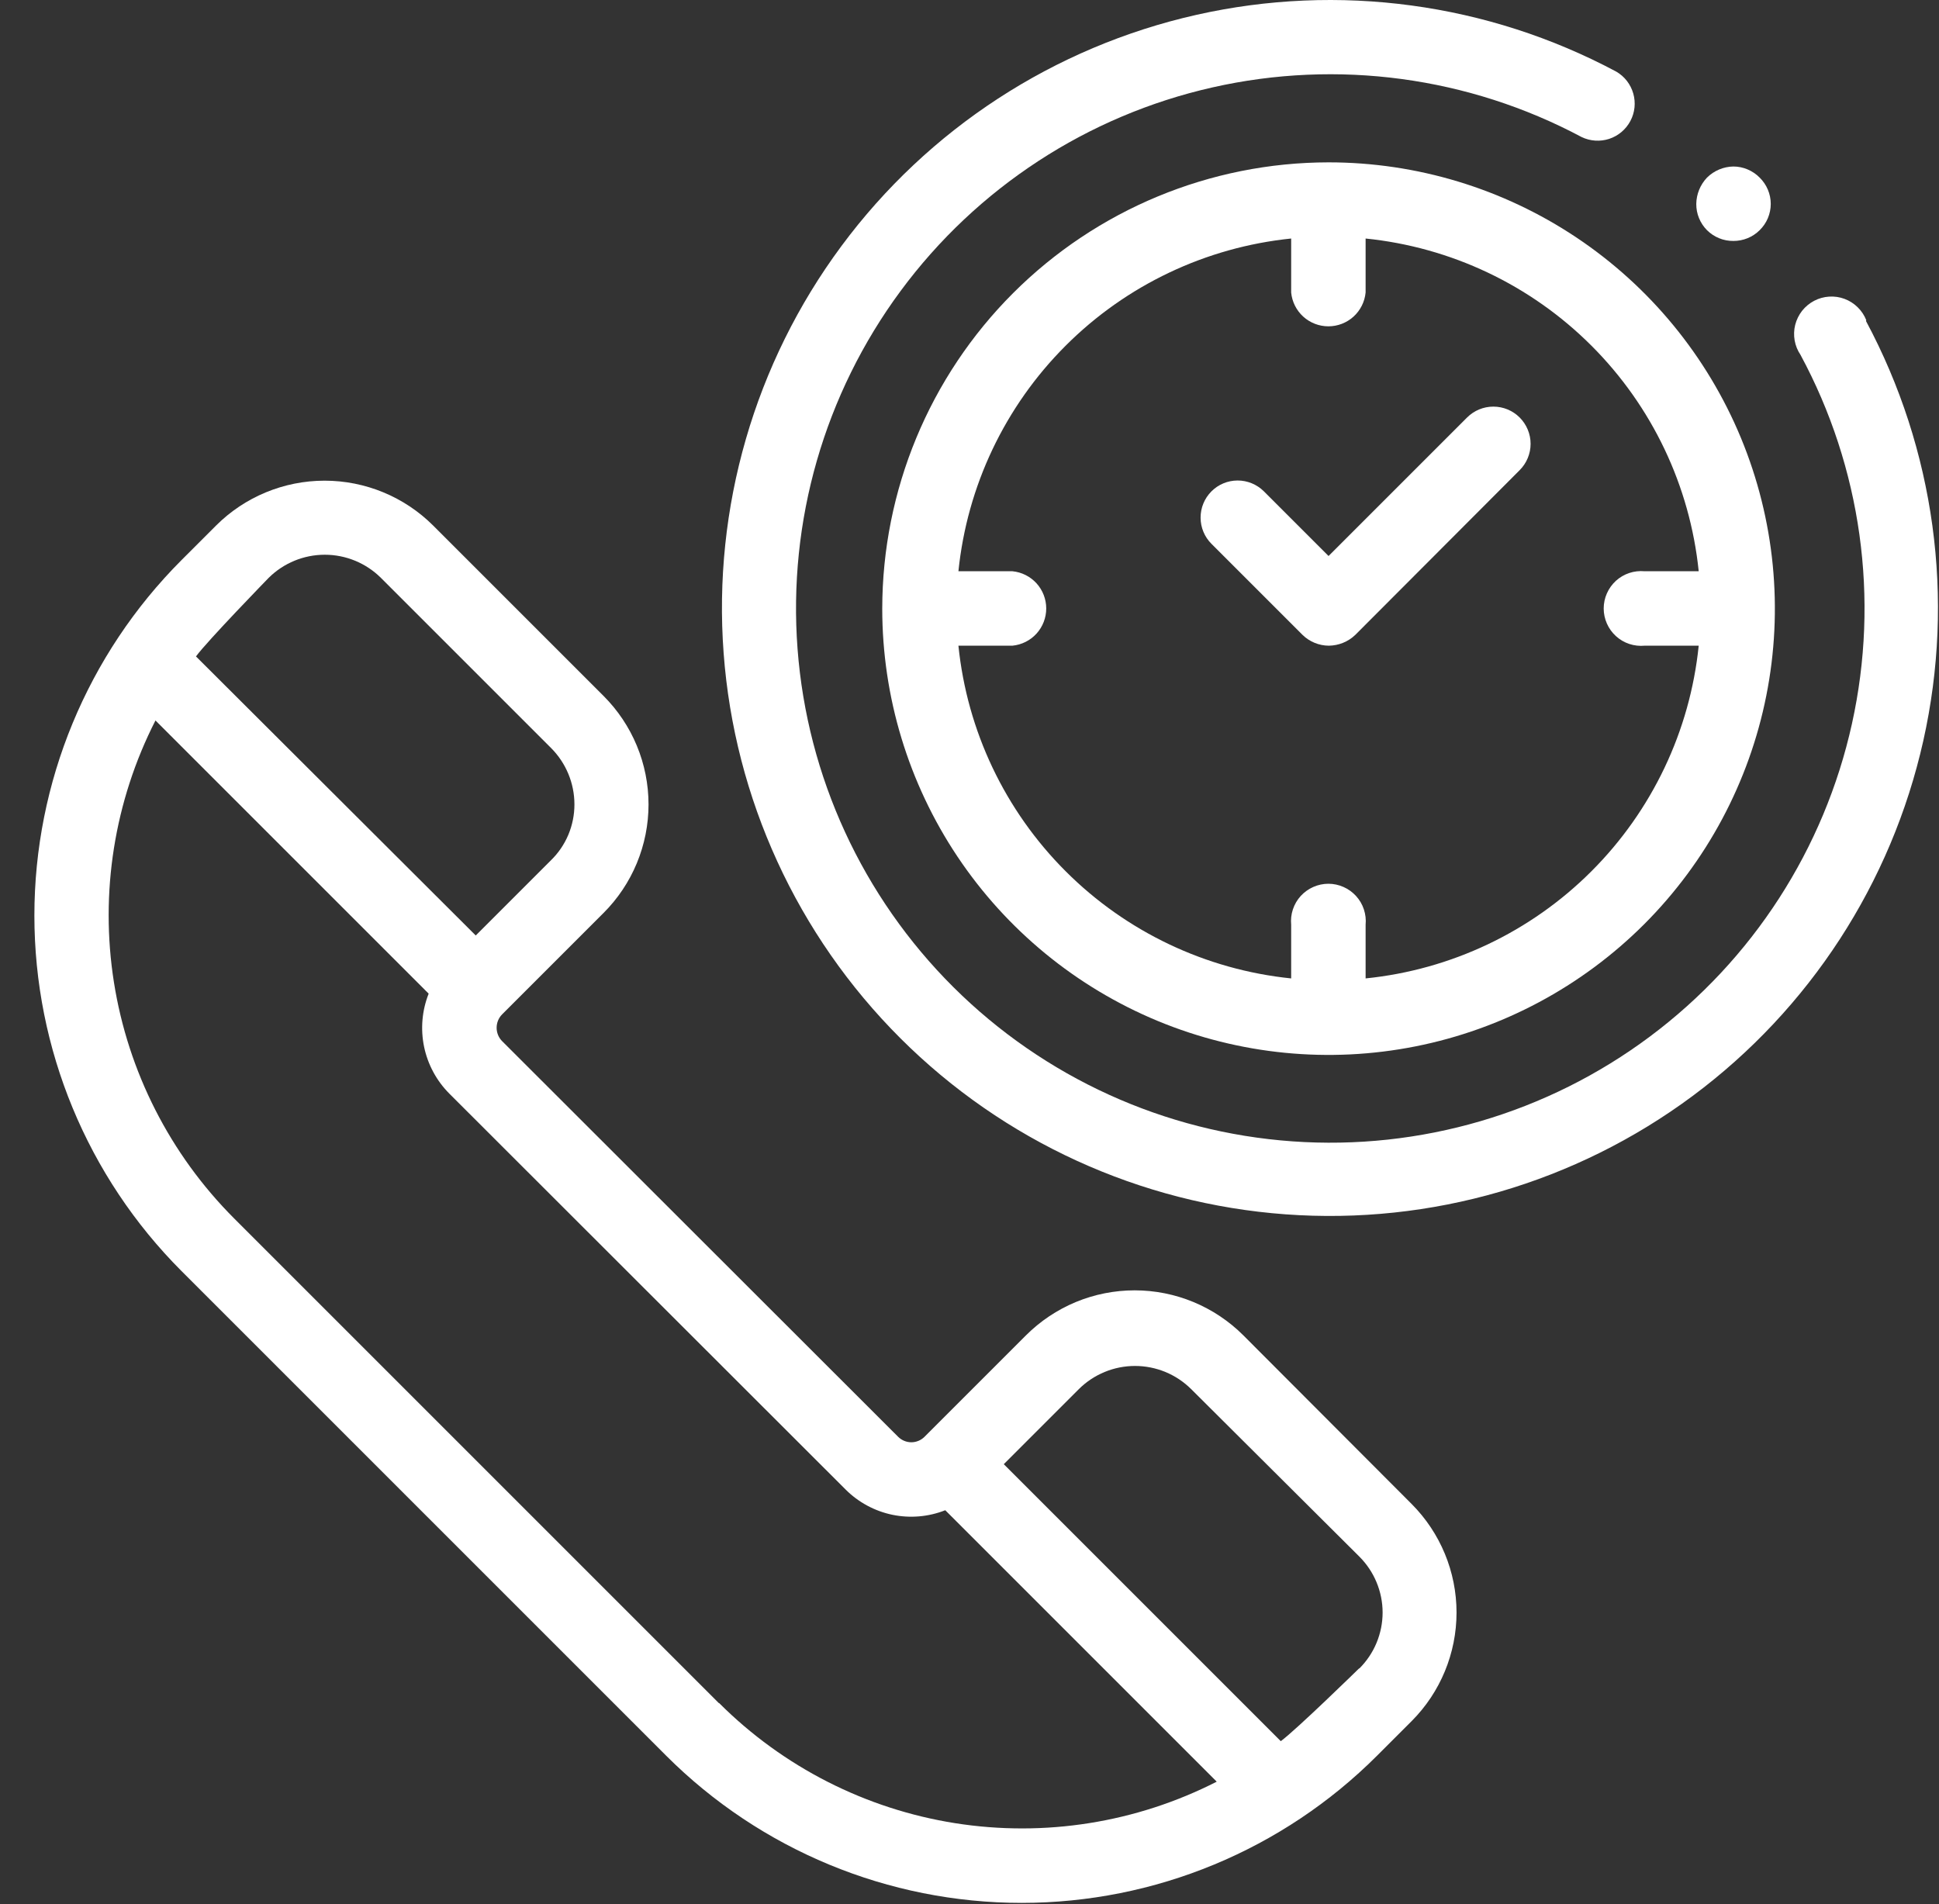
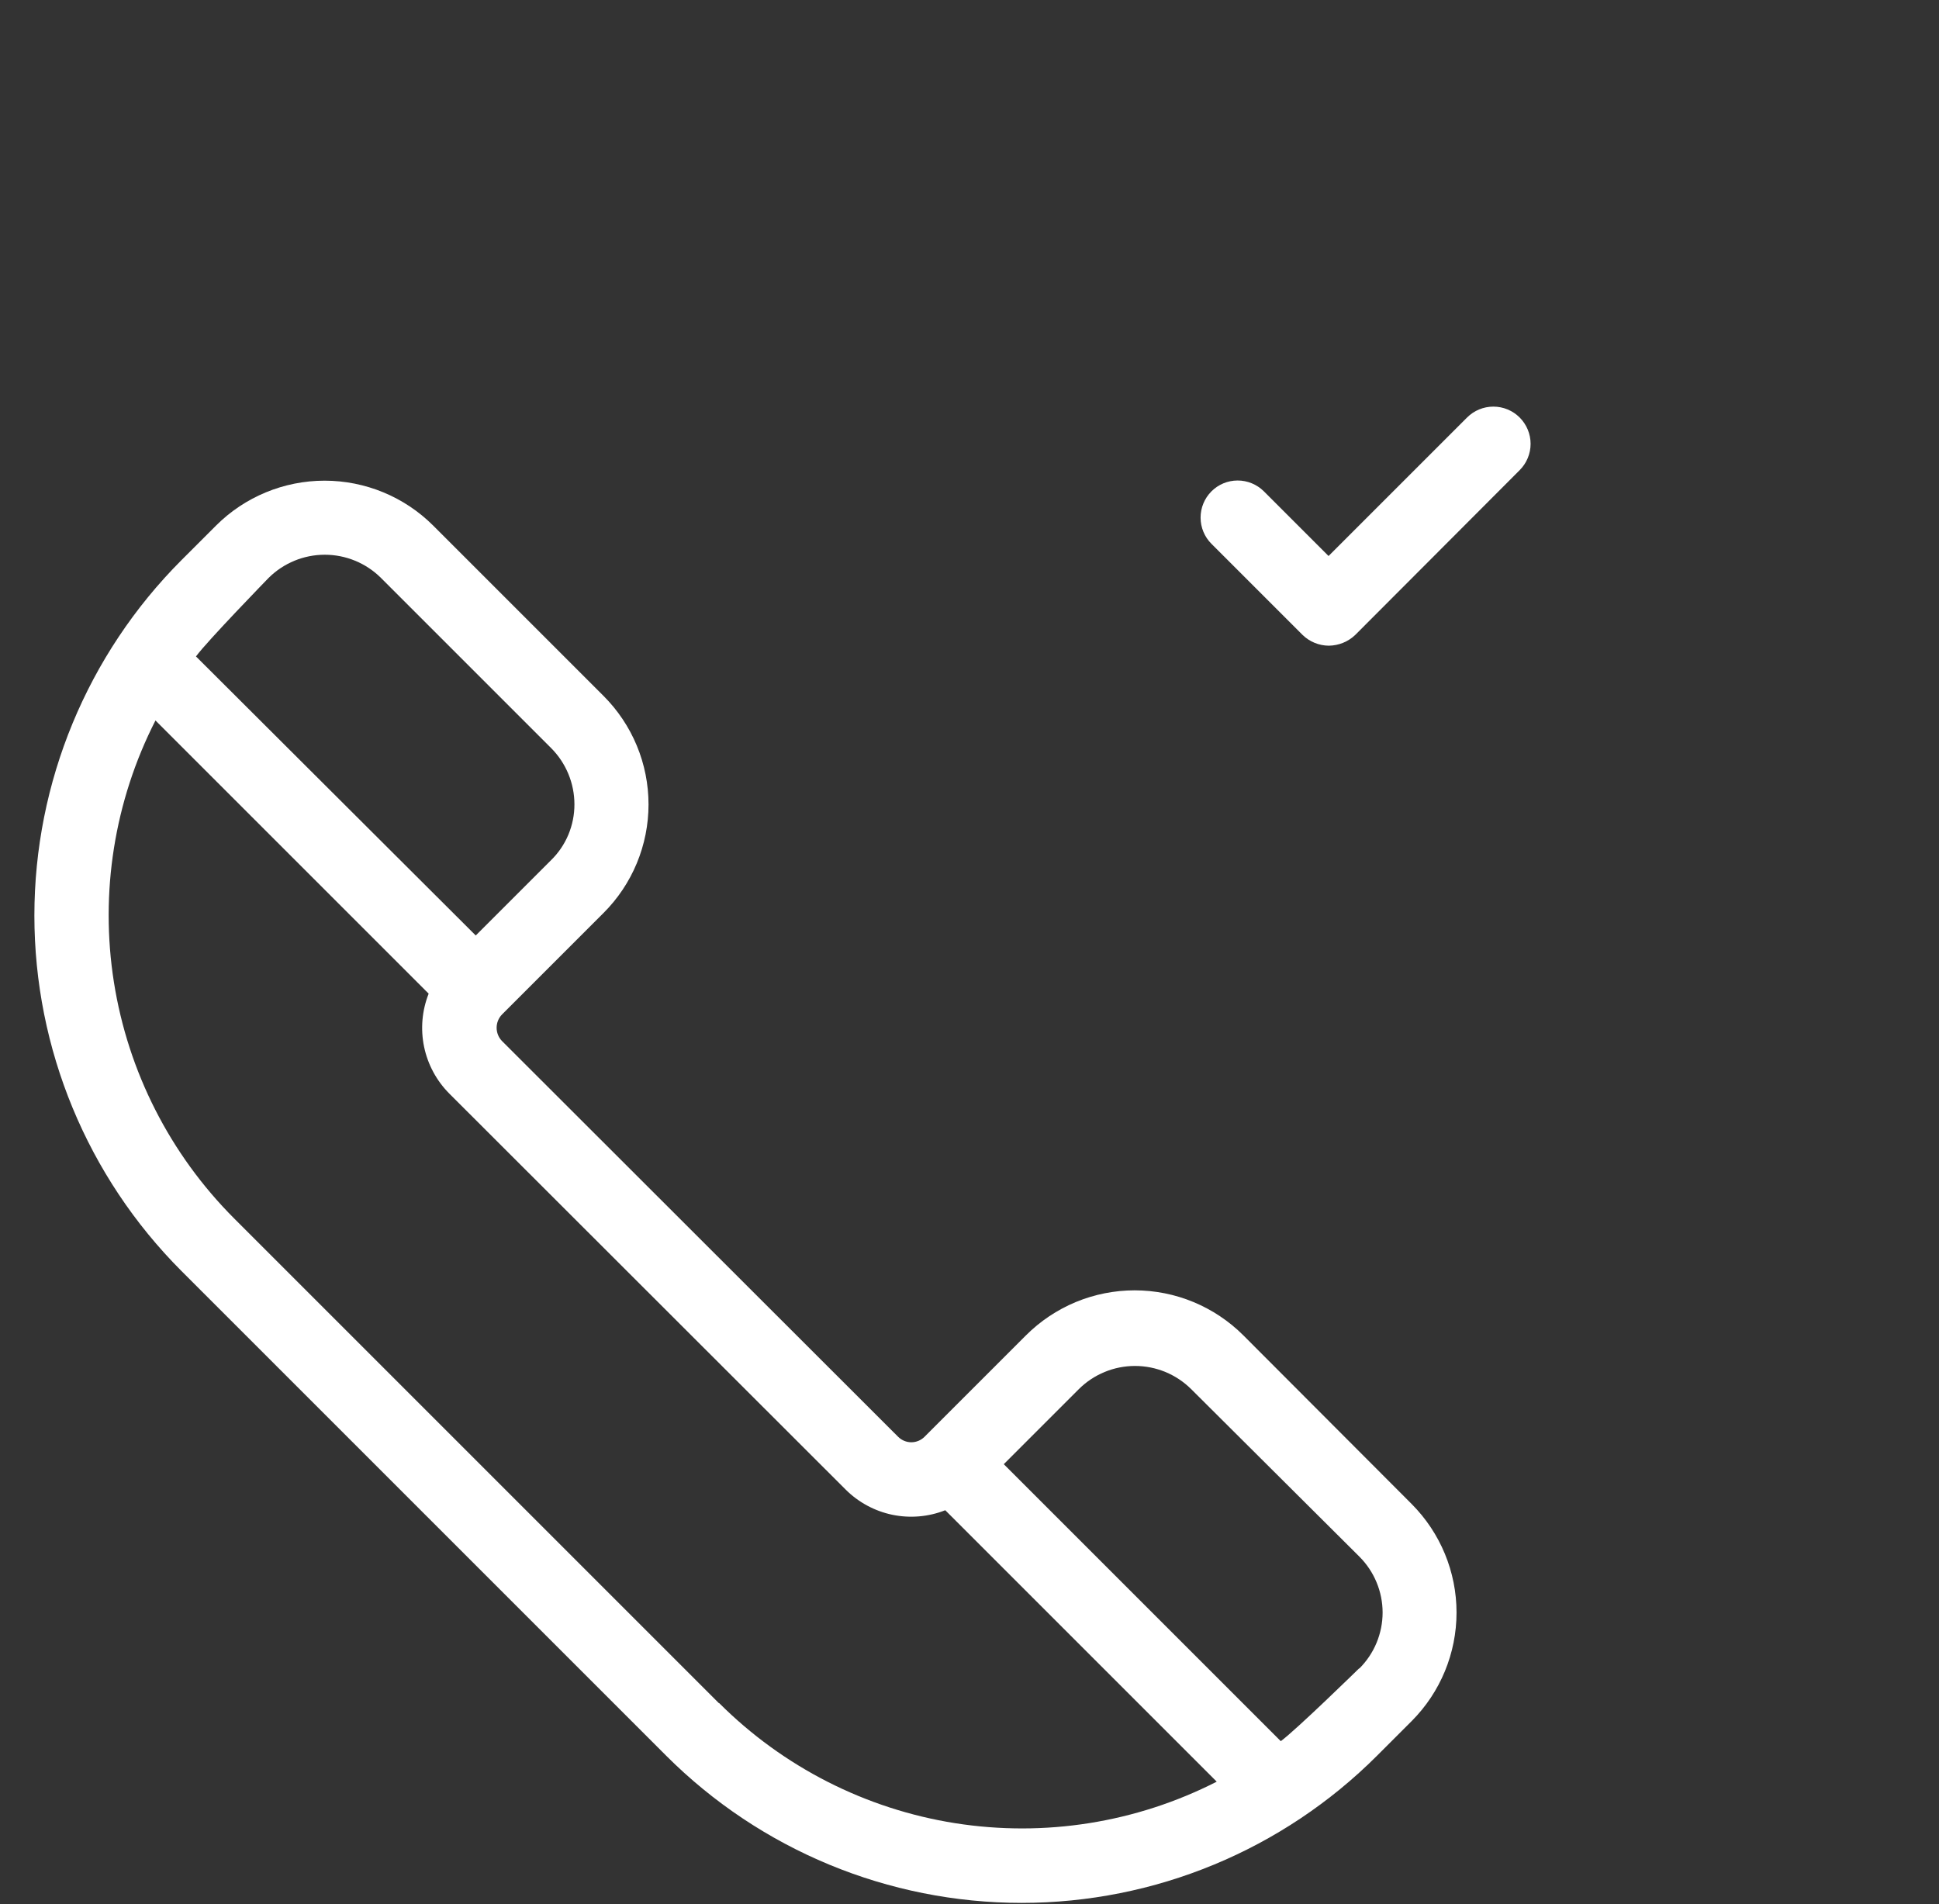
<svg xmlns="http://www.w3.org/2000/svg" width="56" height="55" viewBox="0 0 56 55" fill="none">
  <rect x="0" y="0" width="56" height="55" fill="#333333" stroke="none" />
  <path d="M35.91 38.569C35.498 38.157 35.008 37.83 34.469 37.606C33.931 37.383 33.353 37.268 32.77 37.268C32.187 37.268 31.609 37.383 31.07 37.606C30.532 37.83 30.042 38.157 29.63 38.569L26.7 41.499C26.599 41.599 26.462 41.656 26.32 41.656C26.178 41.656 26.041 41.599 25.94 41.499L14.5 30.069C14.399 29.966 14.343 29.828 14.343 29.684C14.343 29.54 14.399 29.402 14.5 29.299L17.43 26.369C17.842 25.958 18.169 25.469 18.392 24.931C18.615 24.393 18.73 23.817 18.73 23.234C18.73 22.652 18.615 22.075 18.392 21.537C18.169 20.999 17.842 20.511 17.43 20.099L12.51 15.179C11.678 14.349 10.55 13.883 9.375 13.883C8.2 13.883 7.072 14.349 6.24 15.179L5.24 16.179C2.521 18.903 0.993 22.595 0.993 26.444C0.993 30.293 2.521 33.985 5.24 36.709L19.24 50.709C21.963 53.431 25.655 54.96 29.505 54.96C33.355 54.96 37.047 53.431 39.77 50.709L40.77 49.709C41.6 48.877 42.066 47.749 42.066 46.574C42.066 45.399 41.6 44.272 40.77 43.439L35.91 38.569ZM7.76 16.689C8.191 16.262 8.773 16.022 9.38 16.022C9.987 16.022 10.569 16.262 11 16.689L15.92 21.609C16.348 22.04 16.589 22.622 16.59 23.229C16.591 23.531 16.531 23.83 16.415 24.108C16.298 24.387 16.126 24.639 15.91 24.849L13.74 27.019L5.66 18.959C5.99 18.509 7.76 16.689 7.76 16.689ZM20.76 49.189L6.76 35.189C4.912 33.339 3.698 30.951 3.29 28.368C2.882 25.785 3.302 23.139 4.49 20.809L12.38 28.699C12.187 29.187 12.142 29.72 12.248 30.234C12.355 30.747 12.609 31.218 12.98 31.589L24.42 43.019C24.789 43.389 25.259 43.643 25.77 43.75C26.282 43.856 26.814 43.811 27.3 43.619L35.14 51.459C32.812 52.646 30.168 53.065 27.586 52.658C25.005 52.25 22.619 51.036 20.77 49.189H20.76ZM39.25 48.189C39.25 48.189 37.44 49.959 36.99 50.289L28.99 42.289L31.16 40.119C31.591 39.692 32.173 39.452 32.78 39.452C33.387 39.452 33.969 39.692 34.4 40.119L39.26 44.959C39.472 45.171 39.641 45.423 39.756 45.7C39.871 45.977 39.931 46.274 39.931 46.574C39.931 46.874 39.871 47.171 39.756 47.449C39.641 47.726 39.472 47.977 39.26 48.189H39.25Z" fill="white" />
-   <path d="M53.9 9.249C53.844 9.108 53.76 8.98 53.651 8.874C53.543 8.767 53.413 8.685 53.271 8.632C53.129 8.579 52.977 8.557 52.825 8.567C52.674 8.577 52.526 8.618 52.392 8.689C52.258 8.76 52.14 8.858 52.046 8.977C51.952 9.097 51.885 9.234 51.847 9.382C51.81 9.529 51.805 9.682 51.831 9.832C51.857 9.981 51.915 10.123 52 10.249C53.757 13.507 54.285 17.288 53.486 20.903C52.687 24.518 50.616 27.725 47.649 29.939C44.683 32.154 41.019 33.228 37.326 32.965C33.634 32.703 30.159 31.122 27.535 28.511C24.911 25.899 23.313 22.432 23.034 18.741C22.754 15.049 23.81 11.38 26.011 8.403C28.211 5.426 31.408 3.339 35.019 2.524C38.63 1.708 42.413 2.217 45.68 3.959C45.929 4.078 46.215 4.096 46.477 4.01C46.739 3.923 46.958 3.738 47.087 3.494C47.217 3.25 47.246 2.965 47.17 2.7C47.094 2.434 46.919 2.208 46.68 2.069C42.965 0.086 38.661 -0.496 34.553 0.429C30.445 1.354 26.806 3.724 24.3 7.108C21.793 10.492 20.586 14.664 20.899 18.863C21.211 23.063 23.023 27.01 26.002 29.985C28.982 32.961 32.932 34.767 37.131 35.073C41.331 35.38 45.501 34.167 48.882 31.656C52.262 29.145 54.627 25.503 55.547 21.393C56.466 17.284 55.878 12.981 53.89 9.269L53.9 9.249Z" fill="white" />
-   <path d="M25.48 17.579C25.48 20.128 26.236 22.62 27.652 24.74C29.069 26.86 31.082 28.512 33.437 29.488C35.792 30.463 38.384 30.719 40.885 30.221C43.385 29.724 45.682 28.496 47.485 26.694C49.287 24.891 50.515 22.594 51.012 20.094C51.51 17.593 51.254 15.002 50.279 12.646C49.303 10.291 47.651 8.278 45.531 6.861C43.411 5.445 40.919 4.689 38.37 4.689C34.952 4.692 31.675 6.051 29.258 8.467C26.841 10.884 25.483 14.161 25.48 17.579ZM49.06 16.499H47.5C47.35 16.485 47.199 16.502 47.056 16.549C46.913 16.596 46.782 16.673 46.67 16.774C46.559 16.876 46.47 16.999 46.409 17.137C46.348 17.274 46.316 17.423 46.316 17.574C46.316 17.724 46.348 17.873 46.409 18.011C46.47 18.149 46.559 18.272 46.67 18.373C46.782 18.475 46.913 18.552 47.056 18.599C47.199 18.646 47.35 18.663 47.5 18.649H49.06C48.808 21.113 47.713 23.415 45.96 25.166C44.208 26.917 41.905 28.009 39.44 28.259V26.709C39.455 26.559 39.437 26.408 39.39 26.265C39.343 26.122 39.266 25.991 39.164 25.879C39.063 25.768 38.94 25.679 38.802 25.618C38.664 25.557 38.516 25.525 38.365 25.525C38.214 25.525 38.066 25.557 37.928 25.618C37.79 25.679 37.667 25.768 37.565 25.879C37.464 25.991 37.387 26.122 37.34 26.265C37.292 26.408 37.276 26.559 37.29 26.709V28.259C34.827 28.007 32.526 26.914 30.776 25.163C29.025 23.413 27.932 21.112 27.68 18.649H29.24C29.507 18.623 29.755 18.499 29.936 18.3C30.116 18.101 30.216 17.842 30.216 17.574C30.216 17.305 30.116 17.047 29.936 16.848C29.755 16.649 29.507 16.525 29.24 16.499H27.68C27.932 14.036 29.025 11.735 30.776 9.985C32.526 8.234 34.827 7.141 37.29 6.889V8.449C37.316 8.716 37.44 8.964 37.639 9.145C37.838 9.325 38.096 9.425 38.365 9.425C38.633 9.425 38.892 9.325 39.091 9.145C39.29 8.964 39.414 8.716 39.44 8.449V6.889C41.905 7.139 44.208 8.231 45.96 9.982C47.713 11.733 48.808 14.034 49.06 16.499Z" fill="white" />
  <path d="M38.37 16.059L36.5 14.189C36.298 13.989 36.025 13.877 35.741 13.878C35.457 13.879 35.185 13.992 34.985 14.194C34.785 14.396 34.673 14.668 34.674 14.953C34.675 15.237 34.788 15.509 34.99 15.709L37.62 18.339C37.824 18.537 38.096 18.648 38.38 18.649C38.663 18.645 38.935 18.535 39.14 18.339L43.89 13.579C44.091 13.377 44.205 13.104 44.205 12.819C44.205 12.534 44.091 12.261 43.89 12.059C43.688 11.857 43.415 11.744 43.13 11.744C42.845 11.744 42.571 11.857 42.37 12.059L38.37 16.059Z" fill="white" />
-   <path d="M50.06 6.959C50.201 6.96 50.34 6.933 50.471 6.88C50.601 6.827 50.72 6.748 50.82 6.649C50.921 6.55 51.002 6.432 51.057 6.302C51.112 6.171 51.141 6.031 51.141 5.889C51.141 5.747 51.112 5.607 51.057 5.477C51.002 5.346 50.921 5.228 50.82 5.129C50.721 5.028 50.602 4.948 50.472 4.893C50.341 4.838 50.201 4.809 50.06 4.809C49.775 4.814 49.503 4.929 49.3 5.129C49.105 5.335 48.994 5.606 48.99 5.889C48.989 6.03 49.015 6.17 49.069 6.3C49.122 6.431 49.201 6.549 49.3 6.649C49.4 6.748 49.518 6.827 49.649 6.88C49.779 6.934 49.919 6.96 50.06 6.959Z" fill="white" />
</svg>